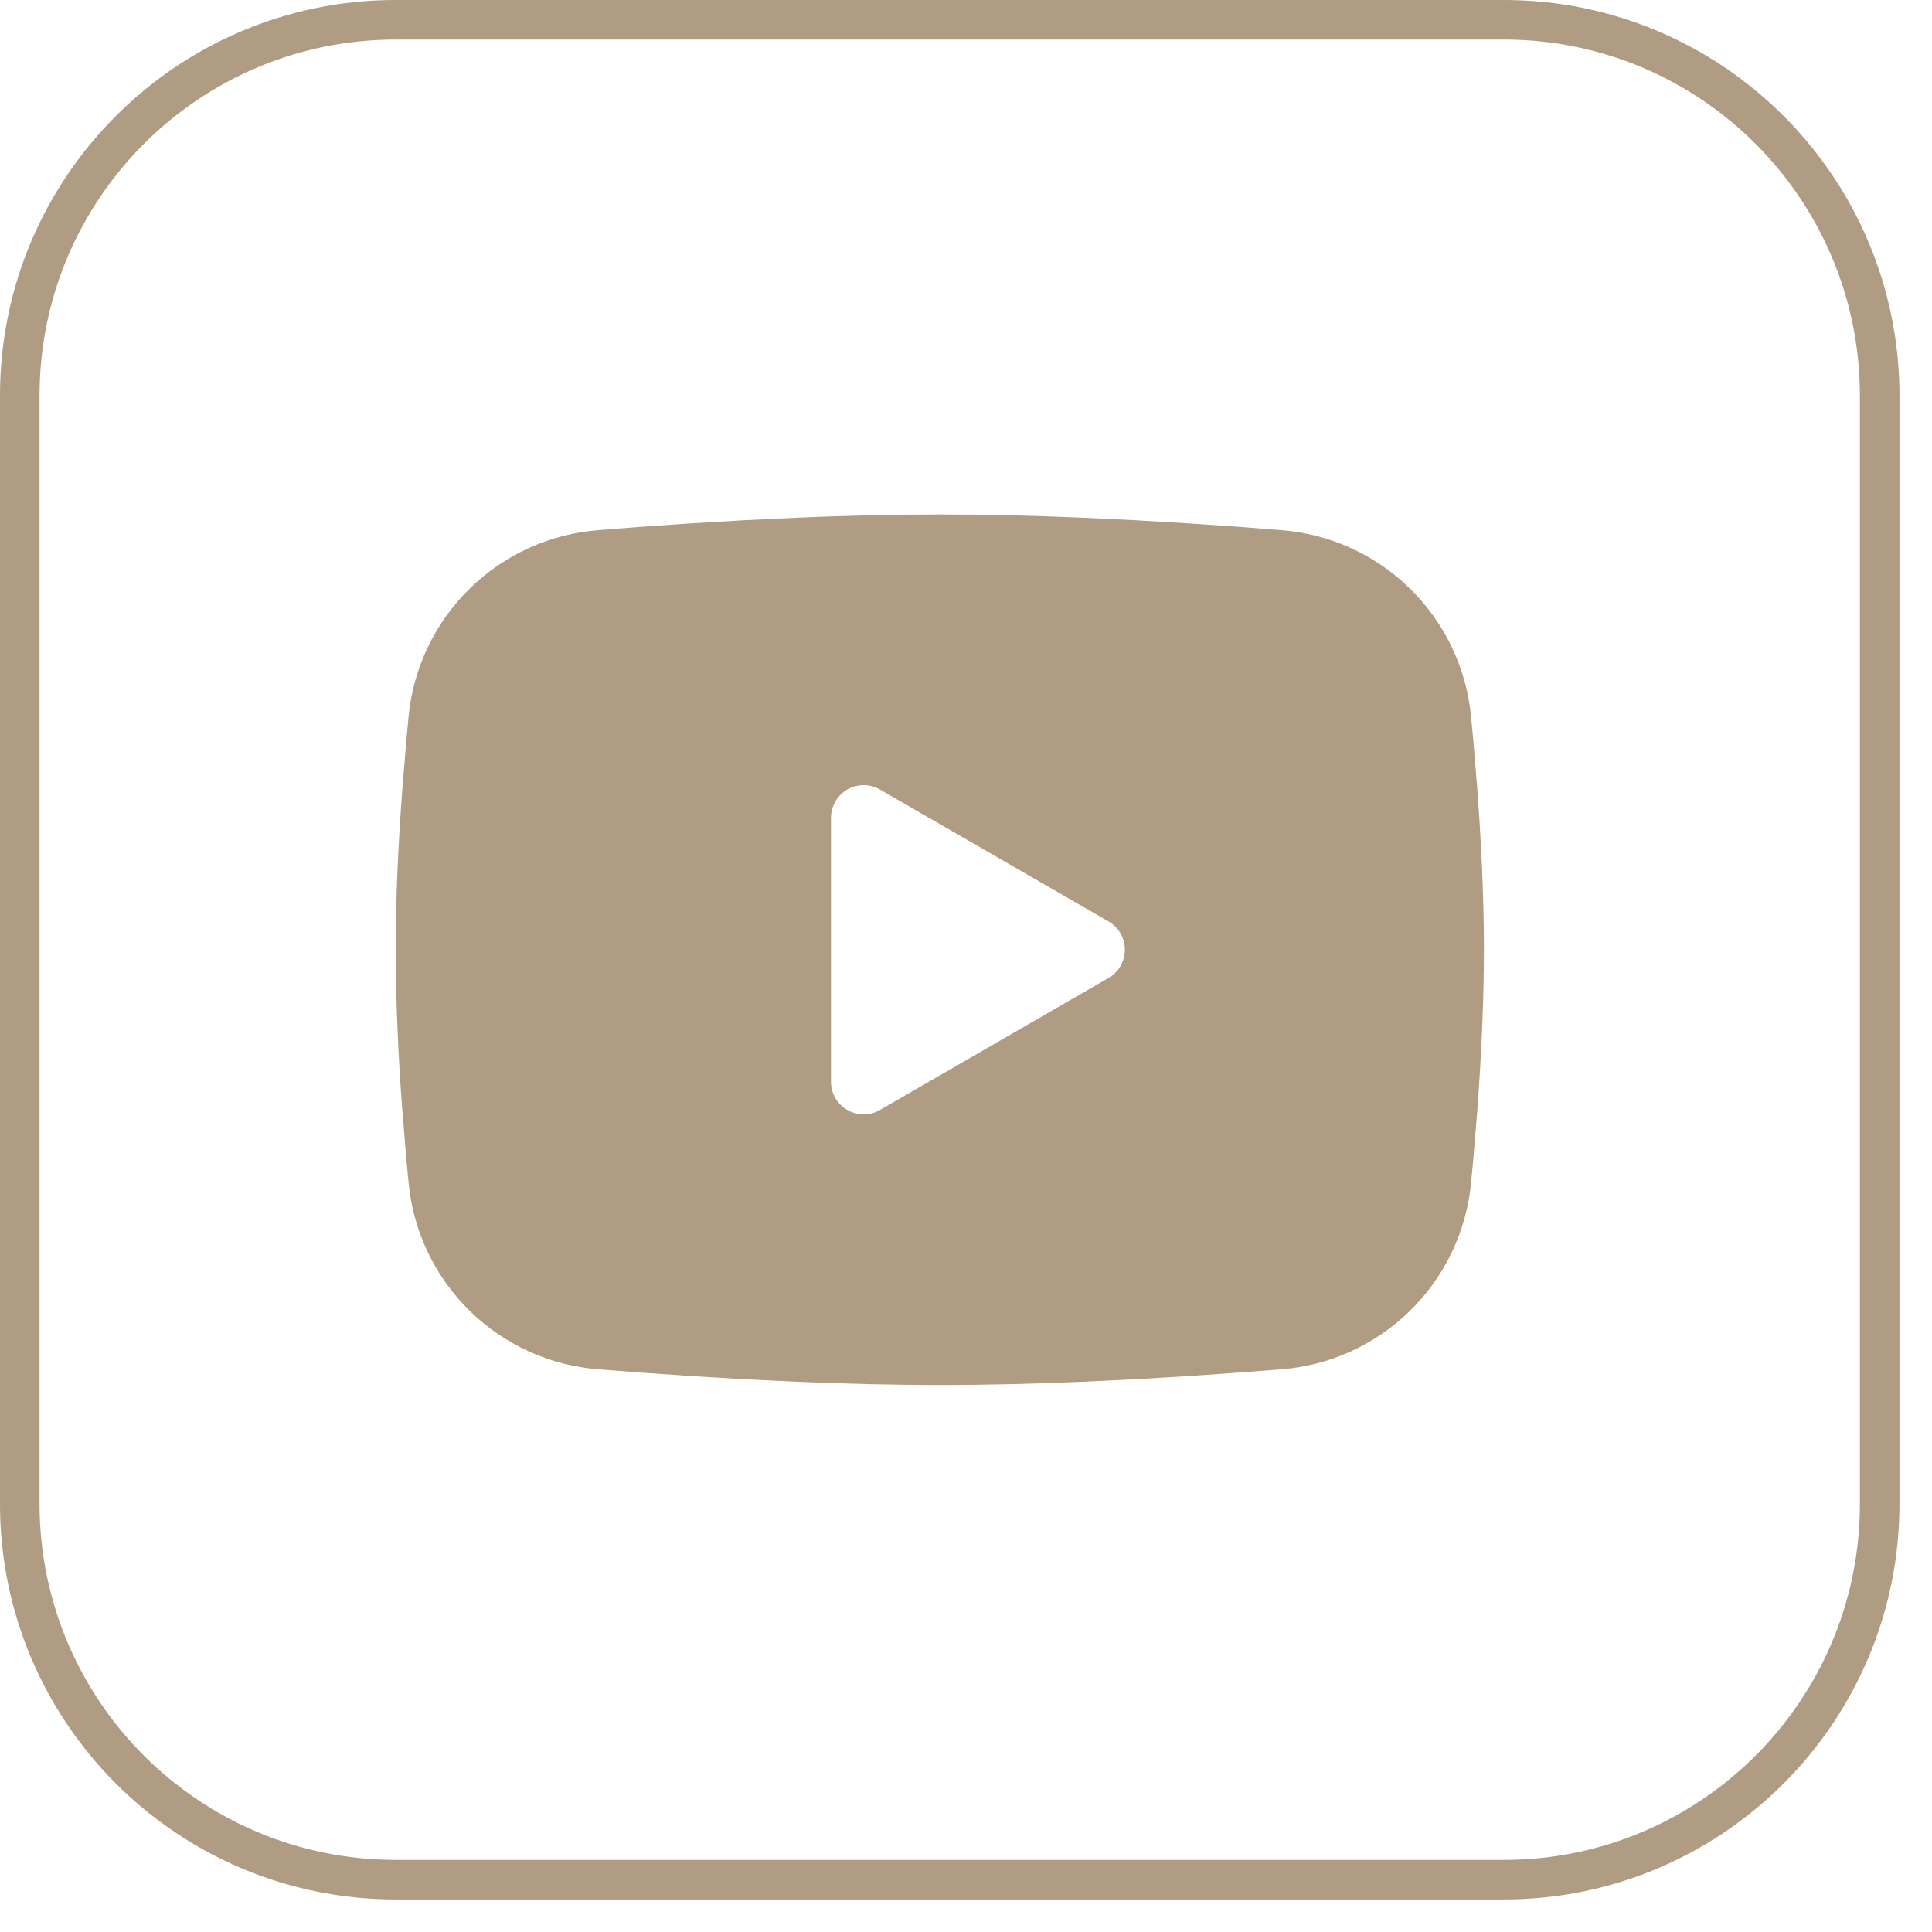
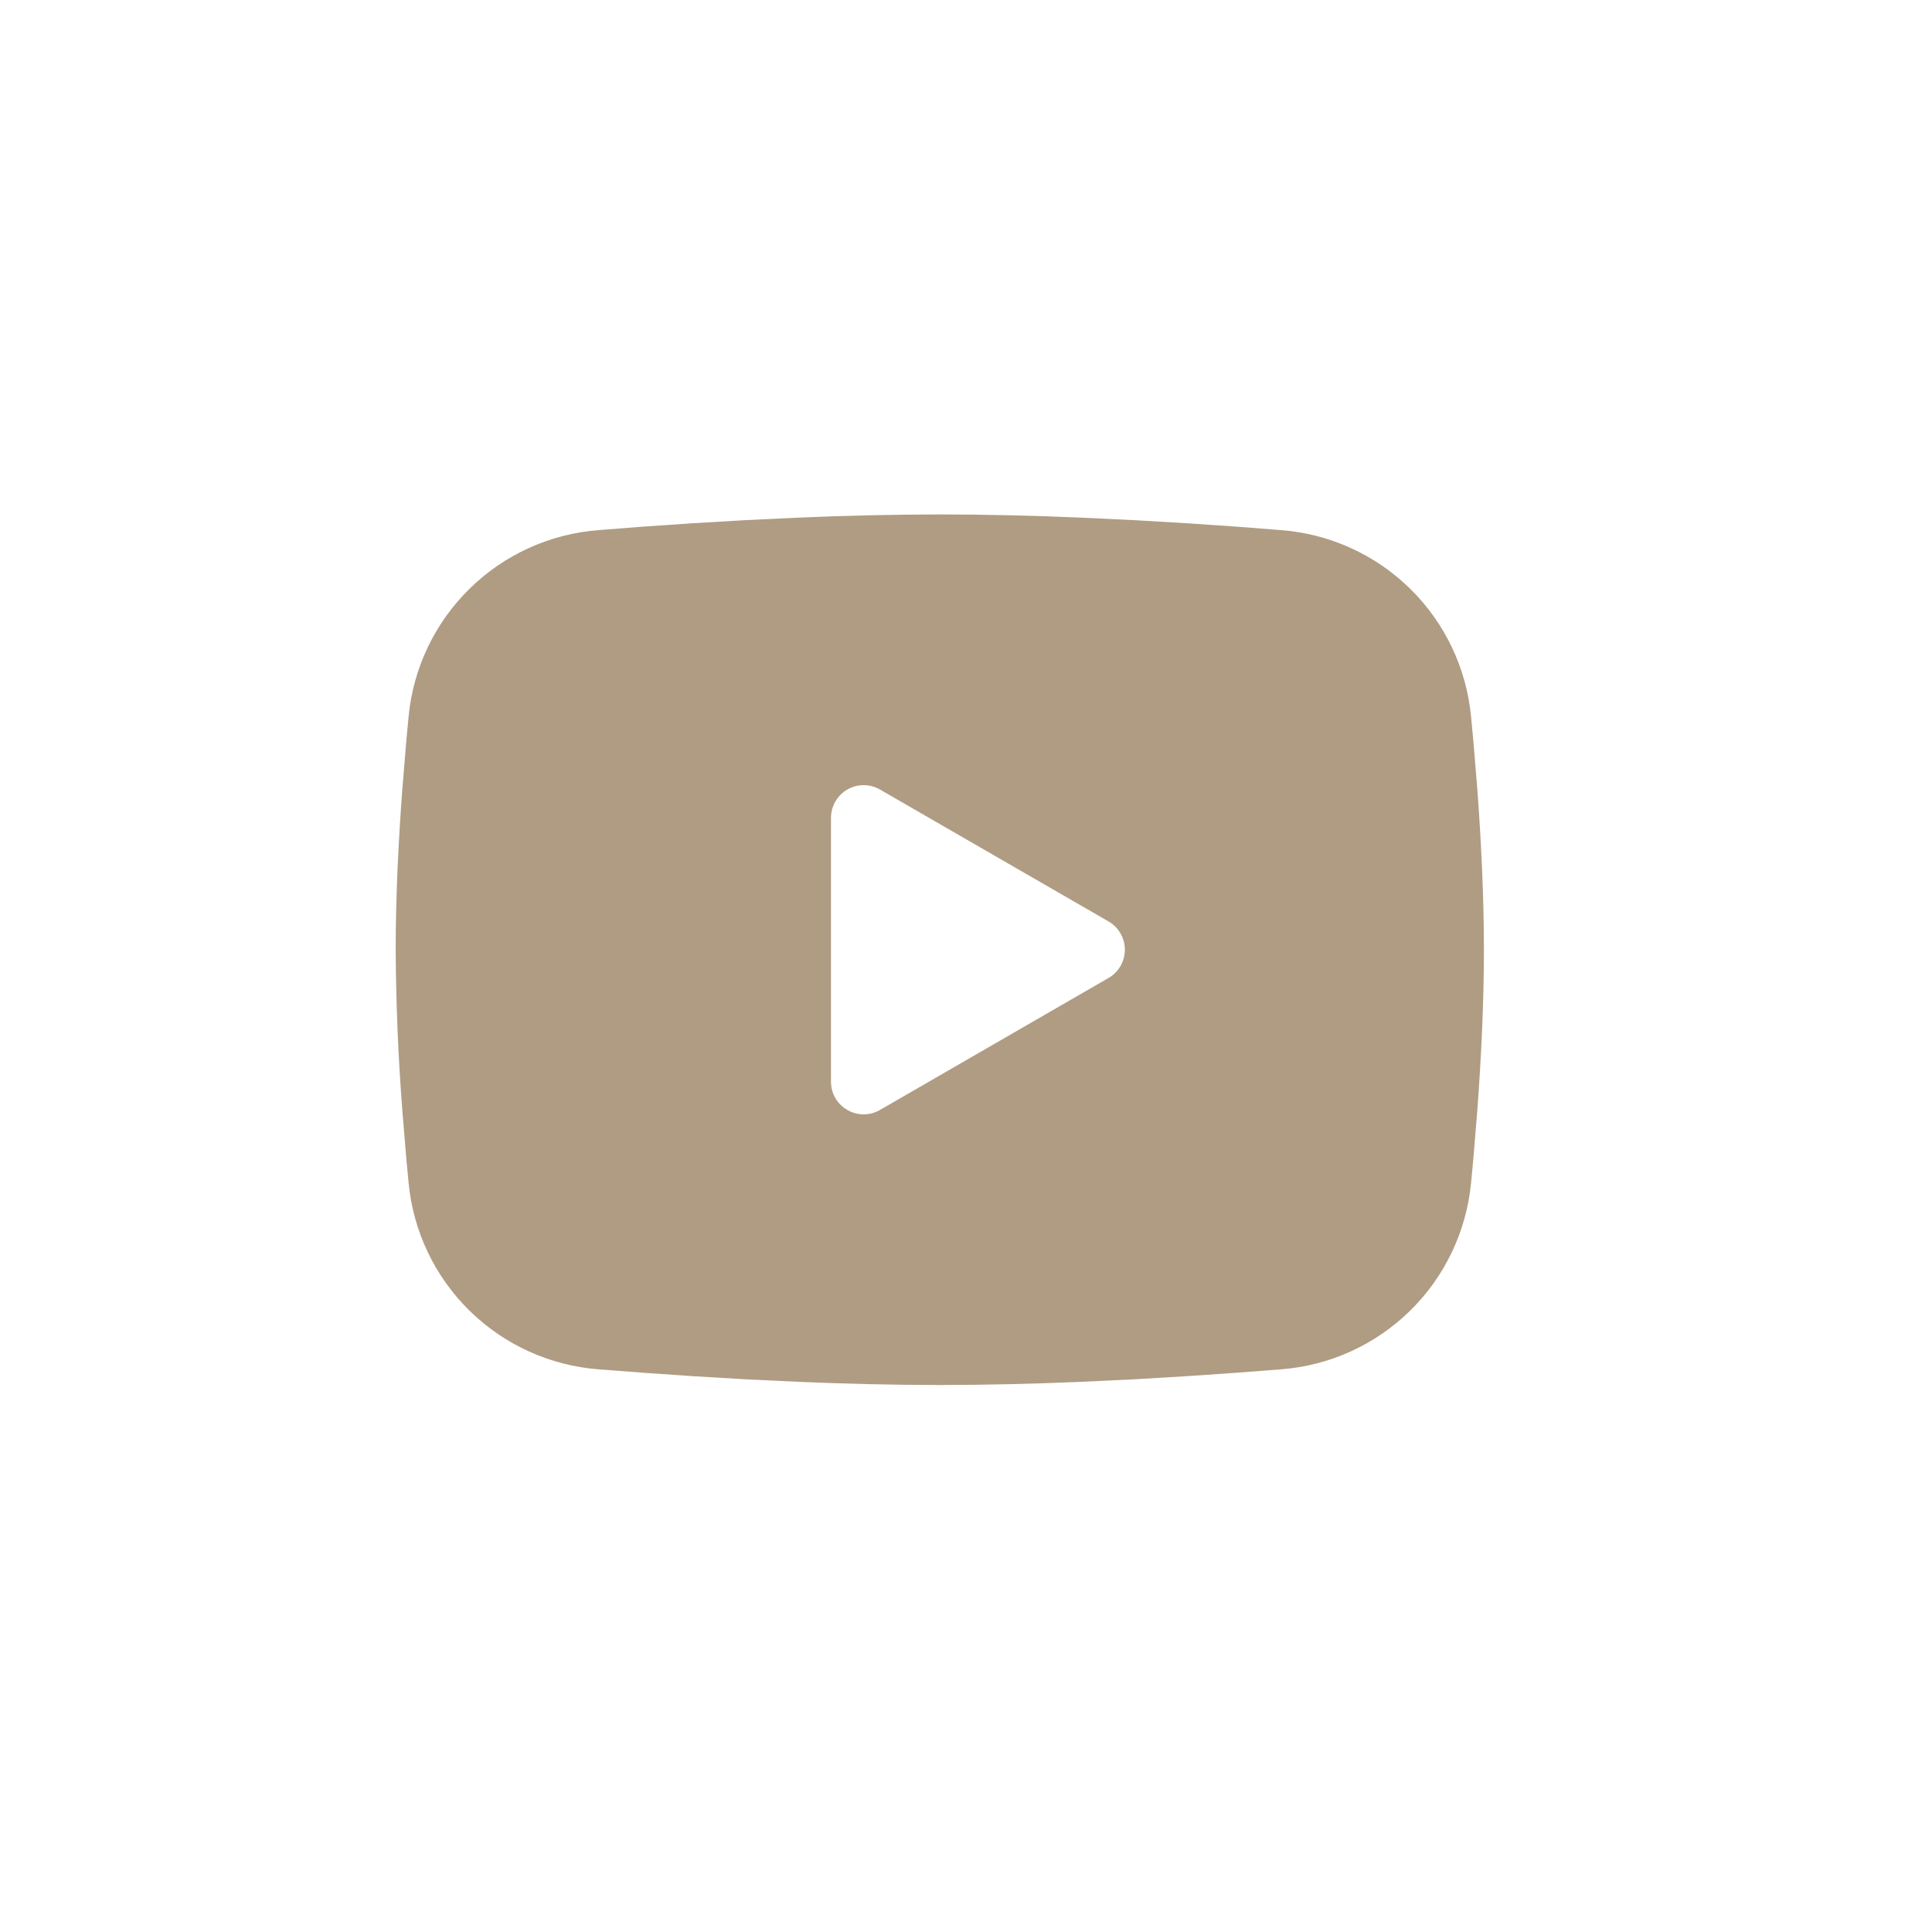
<svg xmlns="http://www.w3.org/2000/svg" width="52" height="52" viewBox="0 0 52 52" fill="none">
-   <path d="M10.651 0.532H40.474C46.062 0.532 50.592 5.063 50.592 10.651V40.474C50.592 46.062 46.062 50.592 40.474 50.592H10.651C5.063 50.592 0.532 46.062 0.532 40.474V10.651C0.532 5.063 5.063 0.532 10.651 0.532Z" stroke="#AF9C83" stroke-width="1.065" />
  <path fill-rule="evenodd" clip-rule="evenodd" d="M25.295 13.846C26.547 13.846 27.832 13.878 29.077 13.931L30.547 14.001L31.954 14.084L33.273 14.174L34.476 14.268C35.783 14.367 37.013 14.924 37.949 15.841C38.885 16.758 39.467 17.976 39.593 19.28L39.652 19.903L39.762 21.236C39.864 22.617 39.94 24.122 39.94 25.562C39.94 27.001 39.864 28.507 39.762 29.888L39.652 31.221L39.593 31.843C39.467 33.148 38.884 34.366 37.948 35.283C37.012 36.2 35.782 36.757 34.475 36.856L33.274 36.948L31.956 37.039L30.547 37.123L29.077 37.193C27.817 37.247 26.556 37.276 25.295 37.278C24.035 37.276 22.774 37.247 21.514 37.193L20.044 37.123L18.636 37.039L17.318 36.948L16.114 36.856C14.808 36.757 13.578 36.199 12.642 35.282C11.706 34.365 11.124 33.147 10.998 31.843L10.939 31.221L10.829 29.888C10.717 28.448 10.658 27.005 10.65 25.562C10.65 24.122 10.726 22.617 10.829 21.236L10.939 19.903L10.998 19.28C11.124 17.976 11.706 16.759 12.642 15.842C13.577 14.925 14.807 14.367 16.113 14.268L17.315 14.174L18.633 14.084L20.042 14.001L21.513 13.931C22.773 13.876 24.034 13.848 25.295 13.846ZM22.366 22.01V29.113C22.366 29.79 23.099 30.212 23.684 29.875L29.835 26.323C29.969 26.246 30.08 26.135 30.158 26.002C30.235 25.868 30.276 25.716 30.276 25.562C30.276 25.407 30.235 25.256 30.158 25.122C30.08 24.988 29.969 24.877 29.835 24.8L23.684 21.25C23.551 21.173 23.399 21.133 23.245 21.133C23.091 21.133 22.939 21.173 22.805 21.25C22.672 21.328 22.561 21.439 22.484 21.572C22.407 21.706 22.366 21.858 22.366 22.012V22.01Z" fill="#AF9C83" />
</svg>